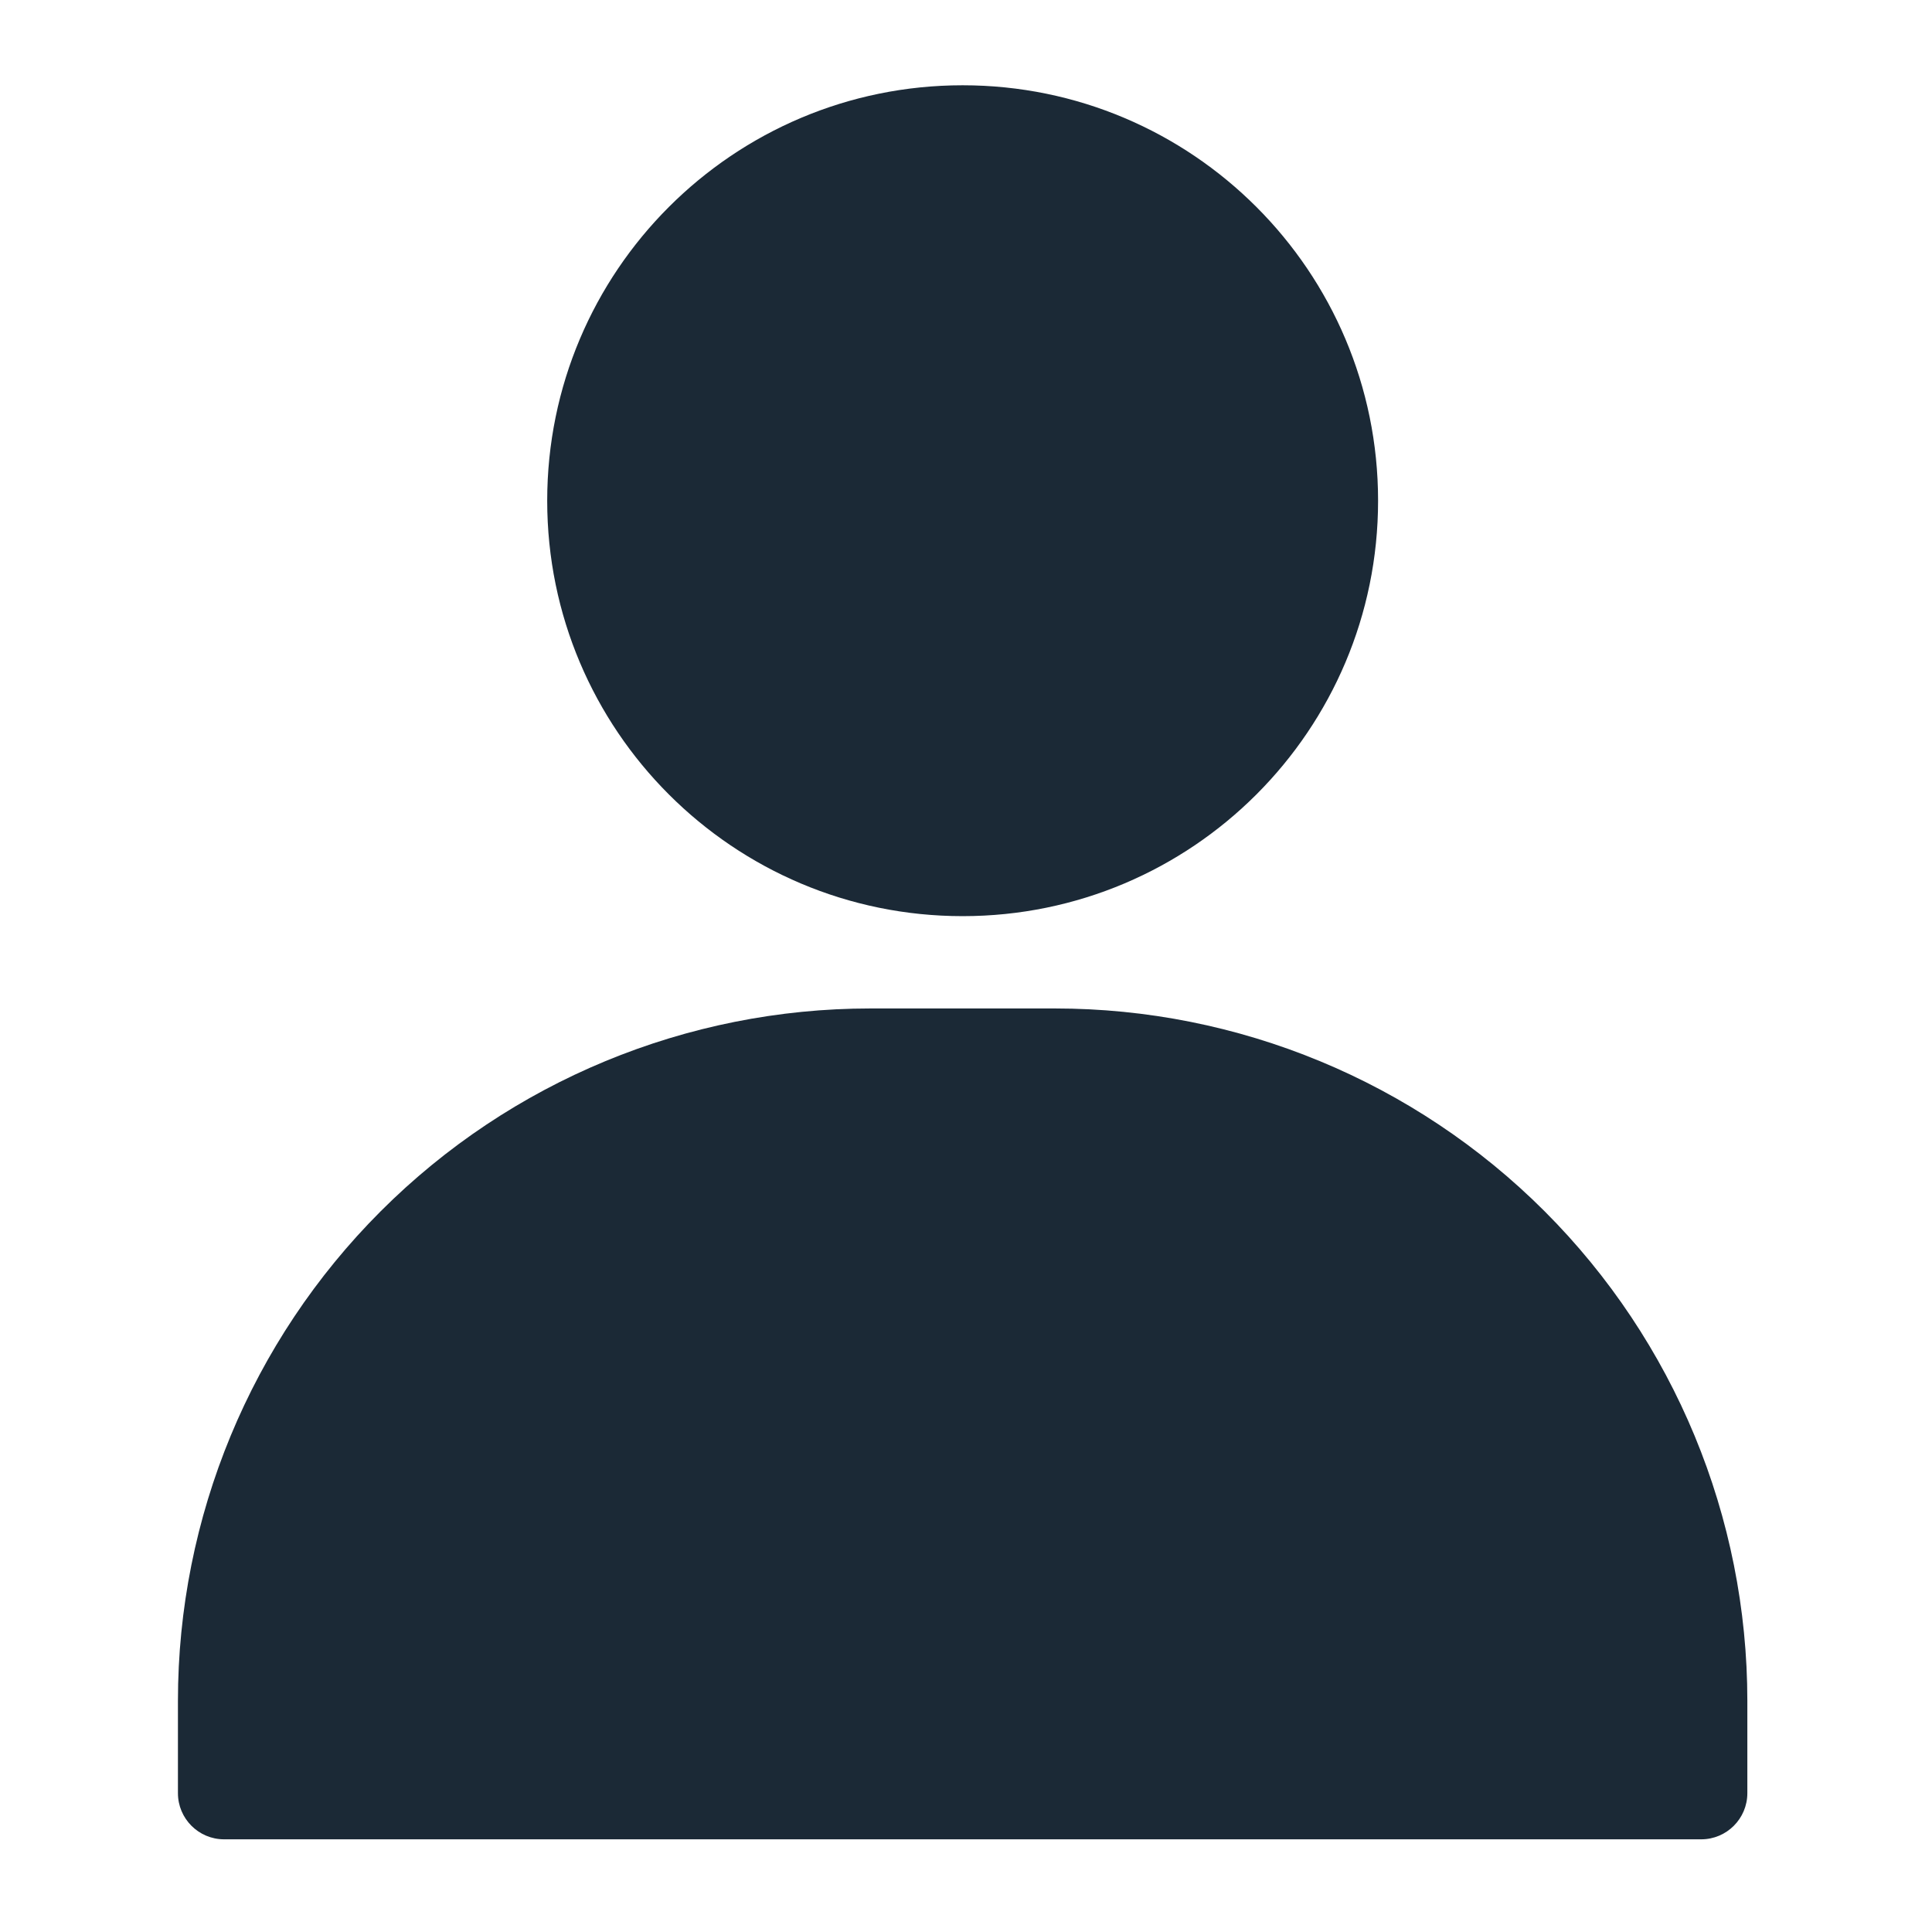
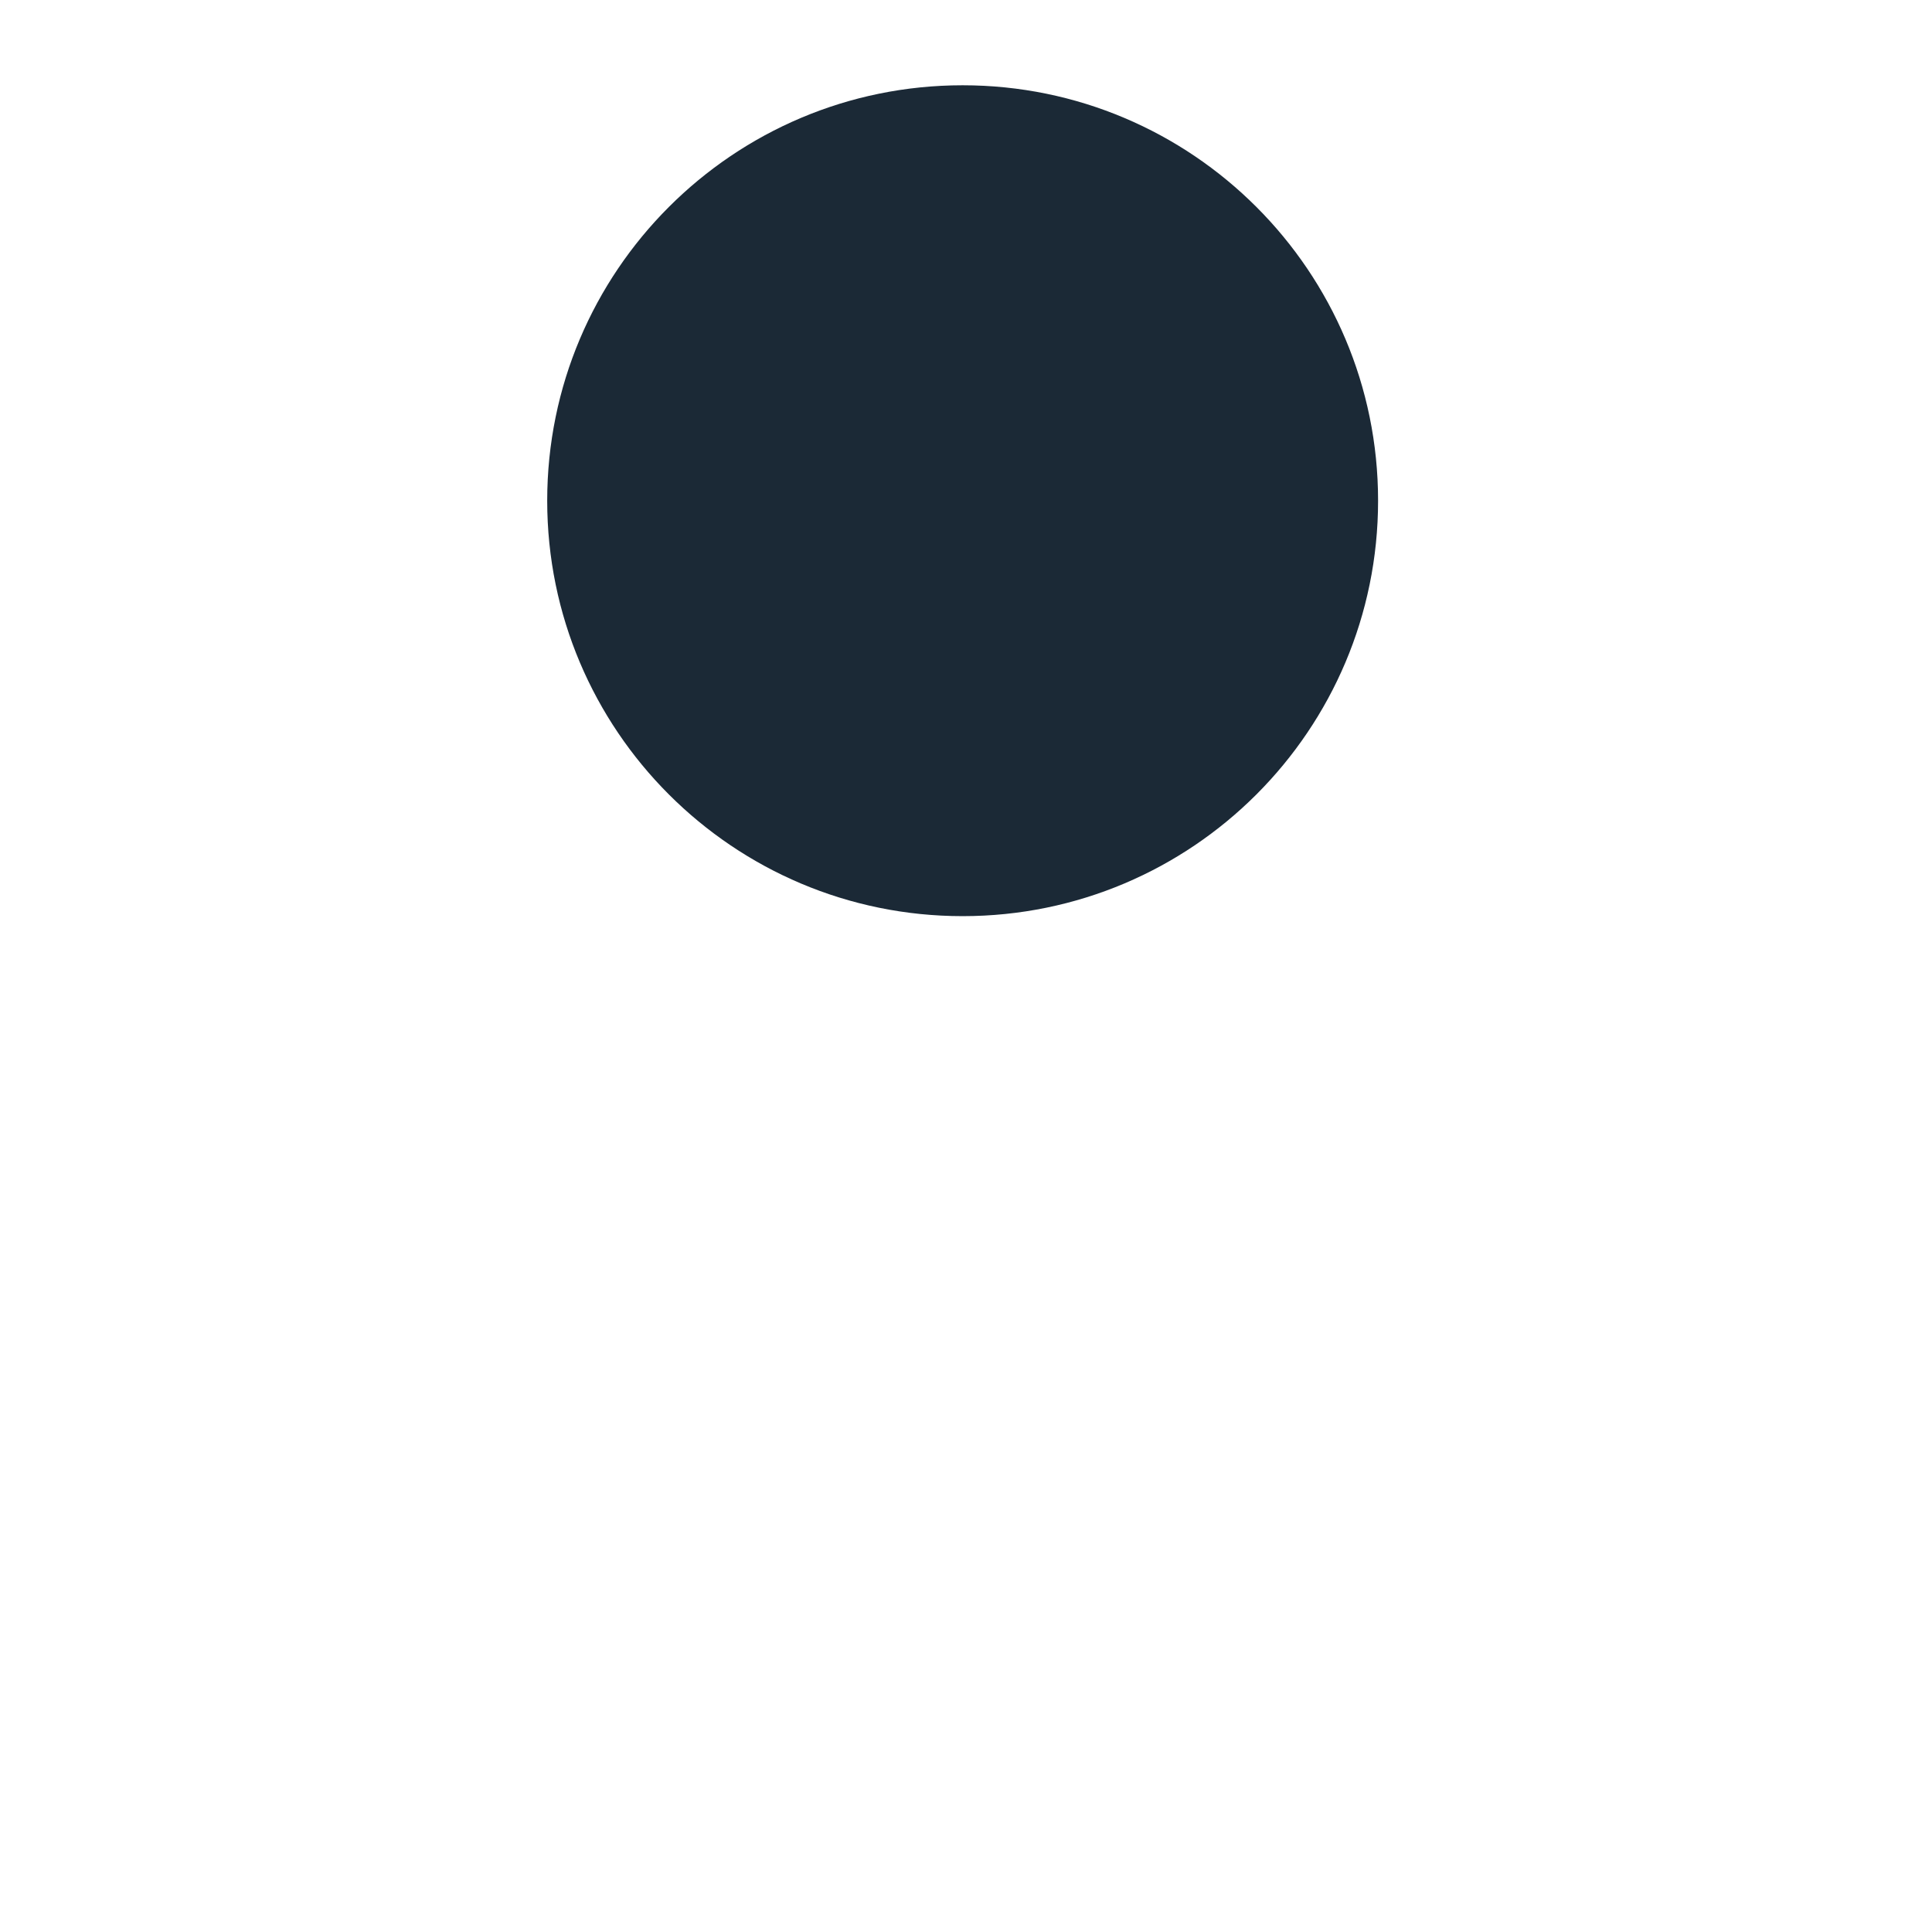
<svg xmlns="http://www.w3.org/2000/svg" width="1200pt" height="1200pt" version="1.1" viewBox="0 0 1200 1200">
  <g fill="#1b2936" fill-rule="evenodd" style="" transform="matrix(1.821, 0, 0, 1.821, -494.685, -494.901)">
    <path d="m741.7 442.56c0 78.254-63.441 141.7-141.7 141.7-78.254 0-141.7-63.441-141.7-141.7 0-78.258 63.441-141.7 141.7-141.7 78.258 0 141.7 63.441 141.7 141.7" />
-     <path d="m867.65 851.91v31.488c0 8.691-7.055 15.742-15.746 15.742h-503.81c-8.691 0-15.746-7.051-15.746-15.742v-31.488c0-62.629 24.875-122.71 69.164-167 44.289-44.289 104.37-69.164 167-69.164h62.977c62.633 0 122.71 24.875 167 69.164 44.285 44.289 69.164 104.37 69.164 167z" />
  </g>
</svg>